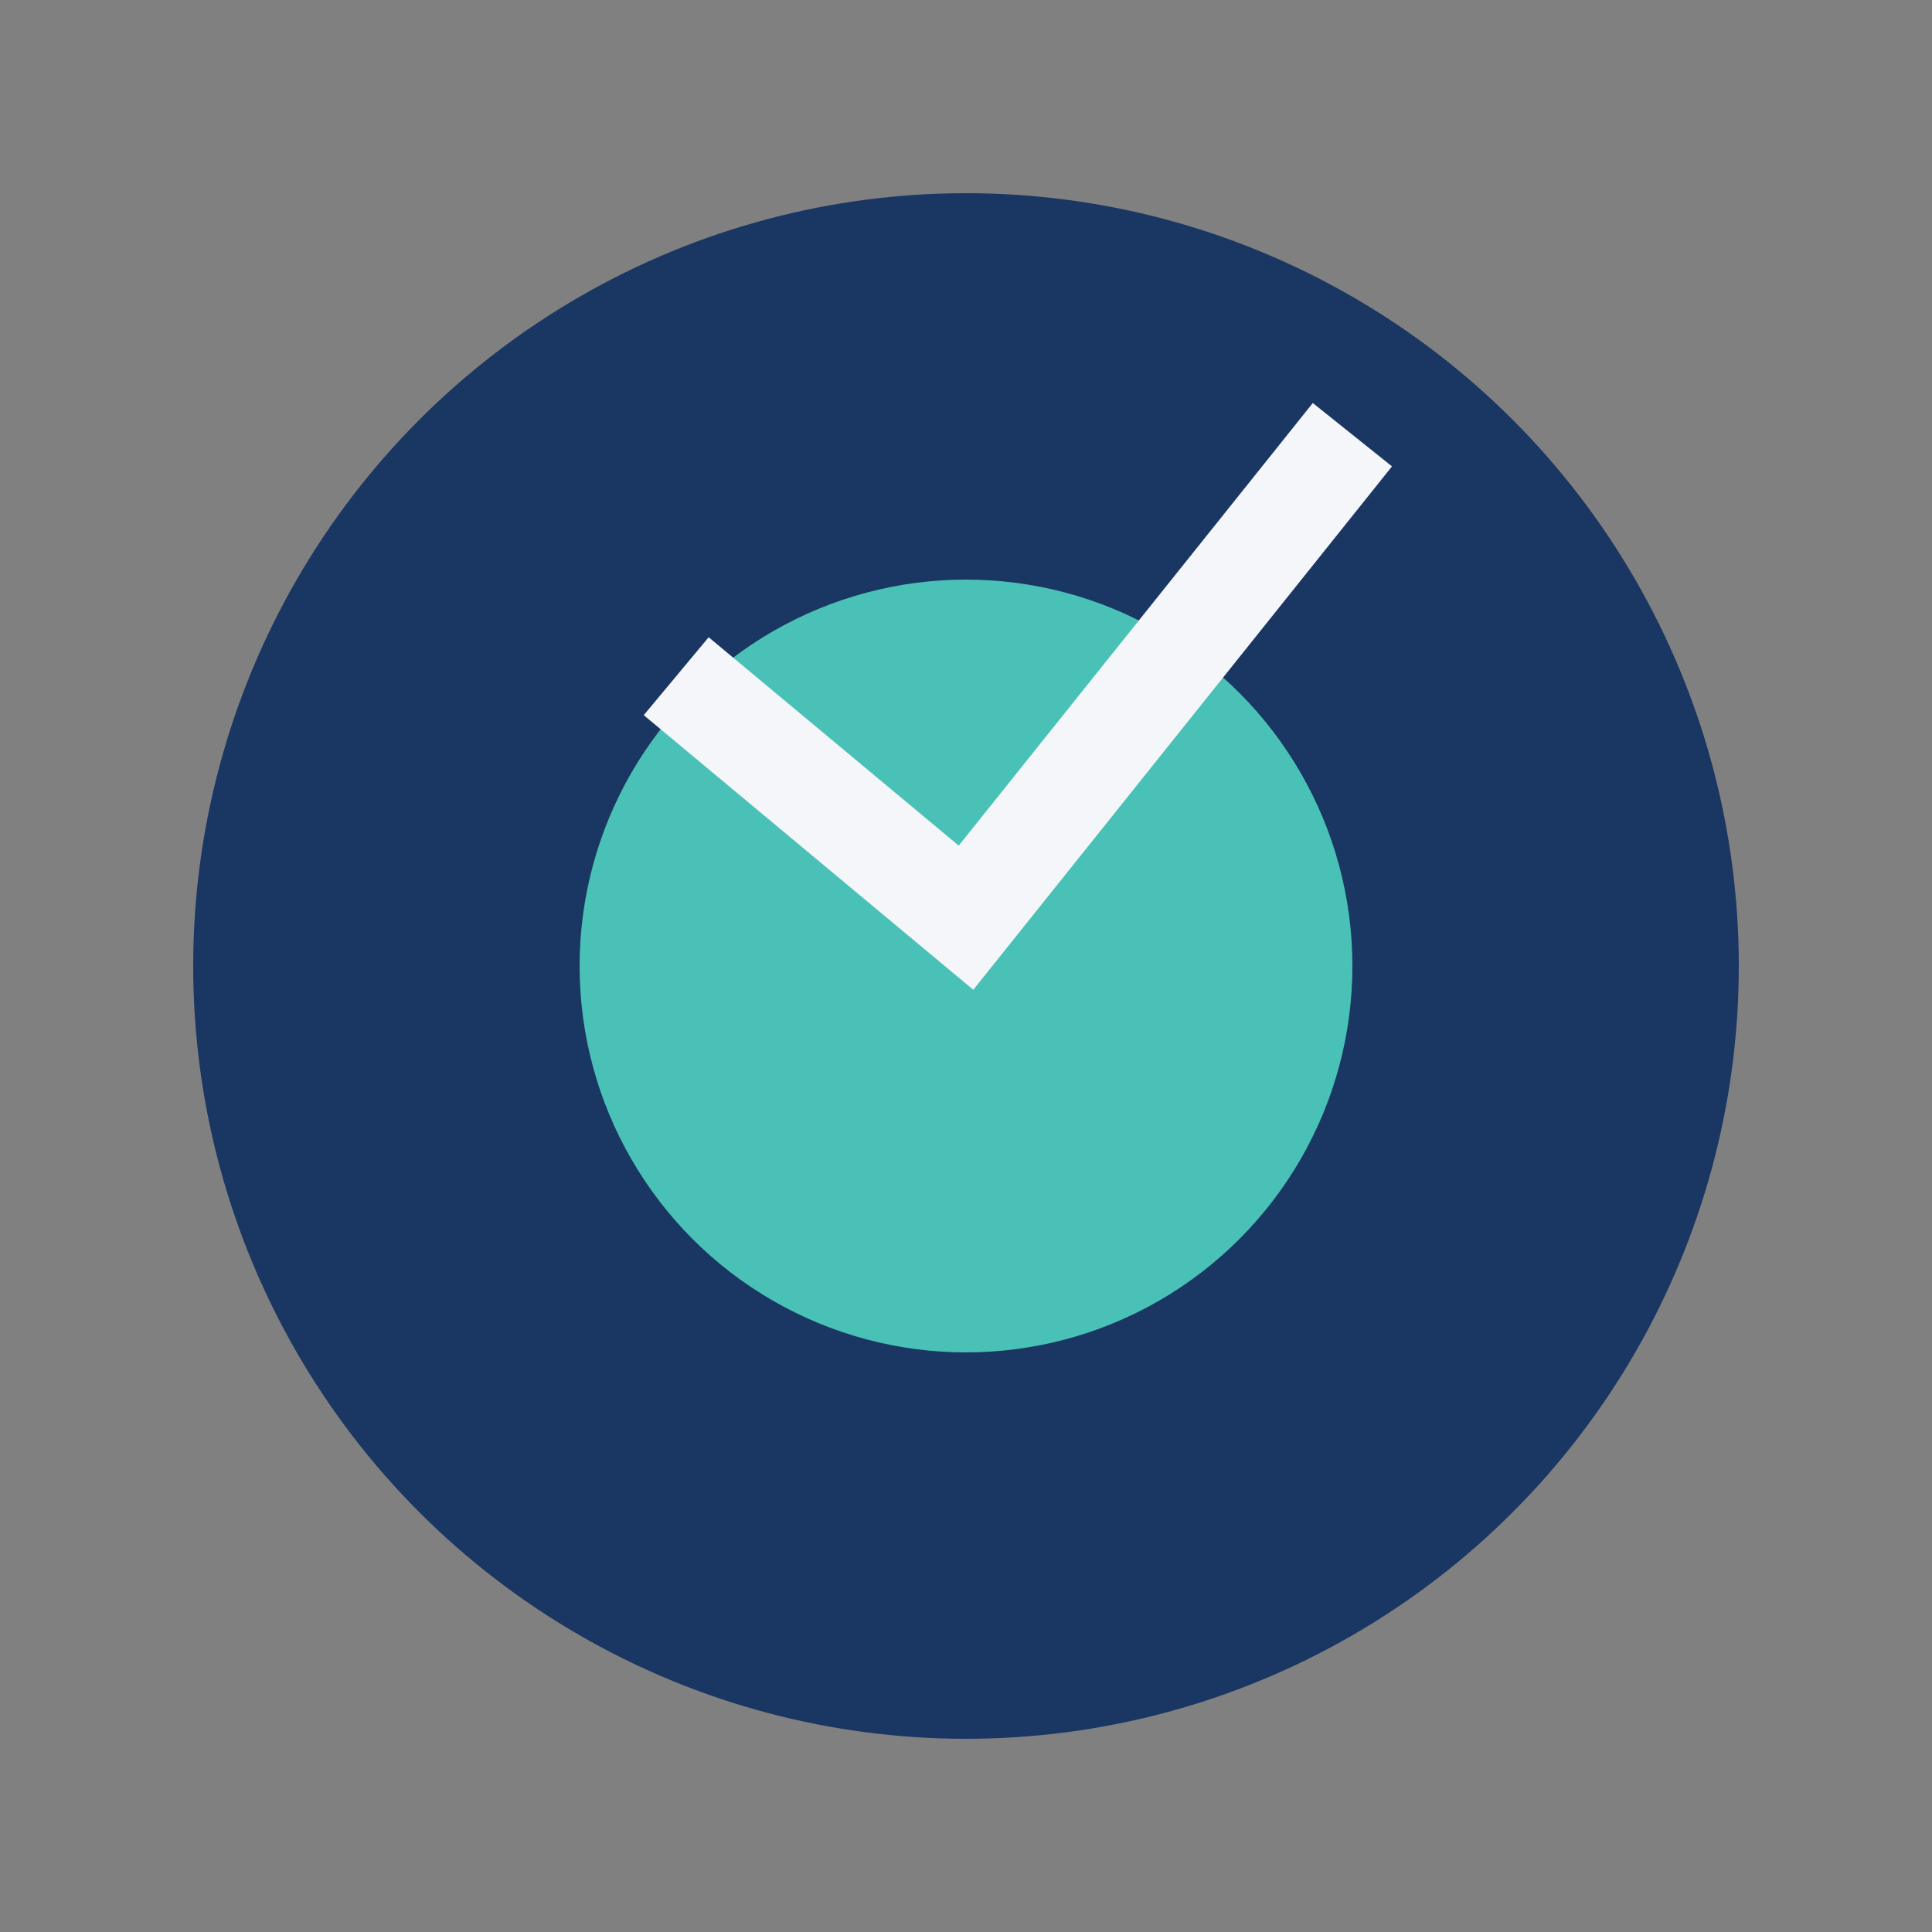
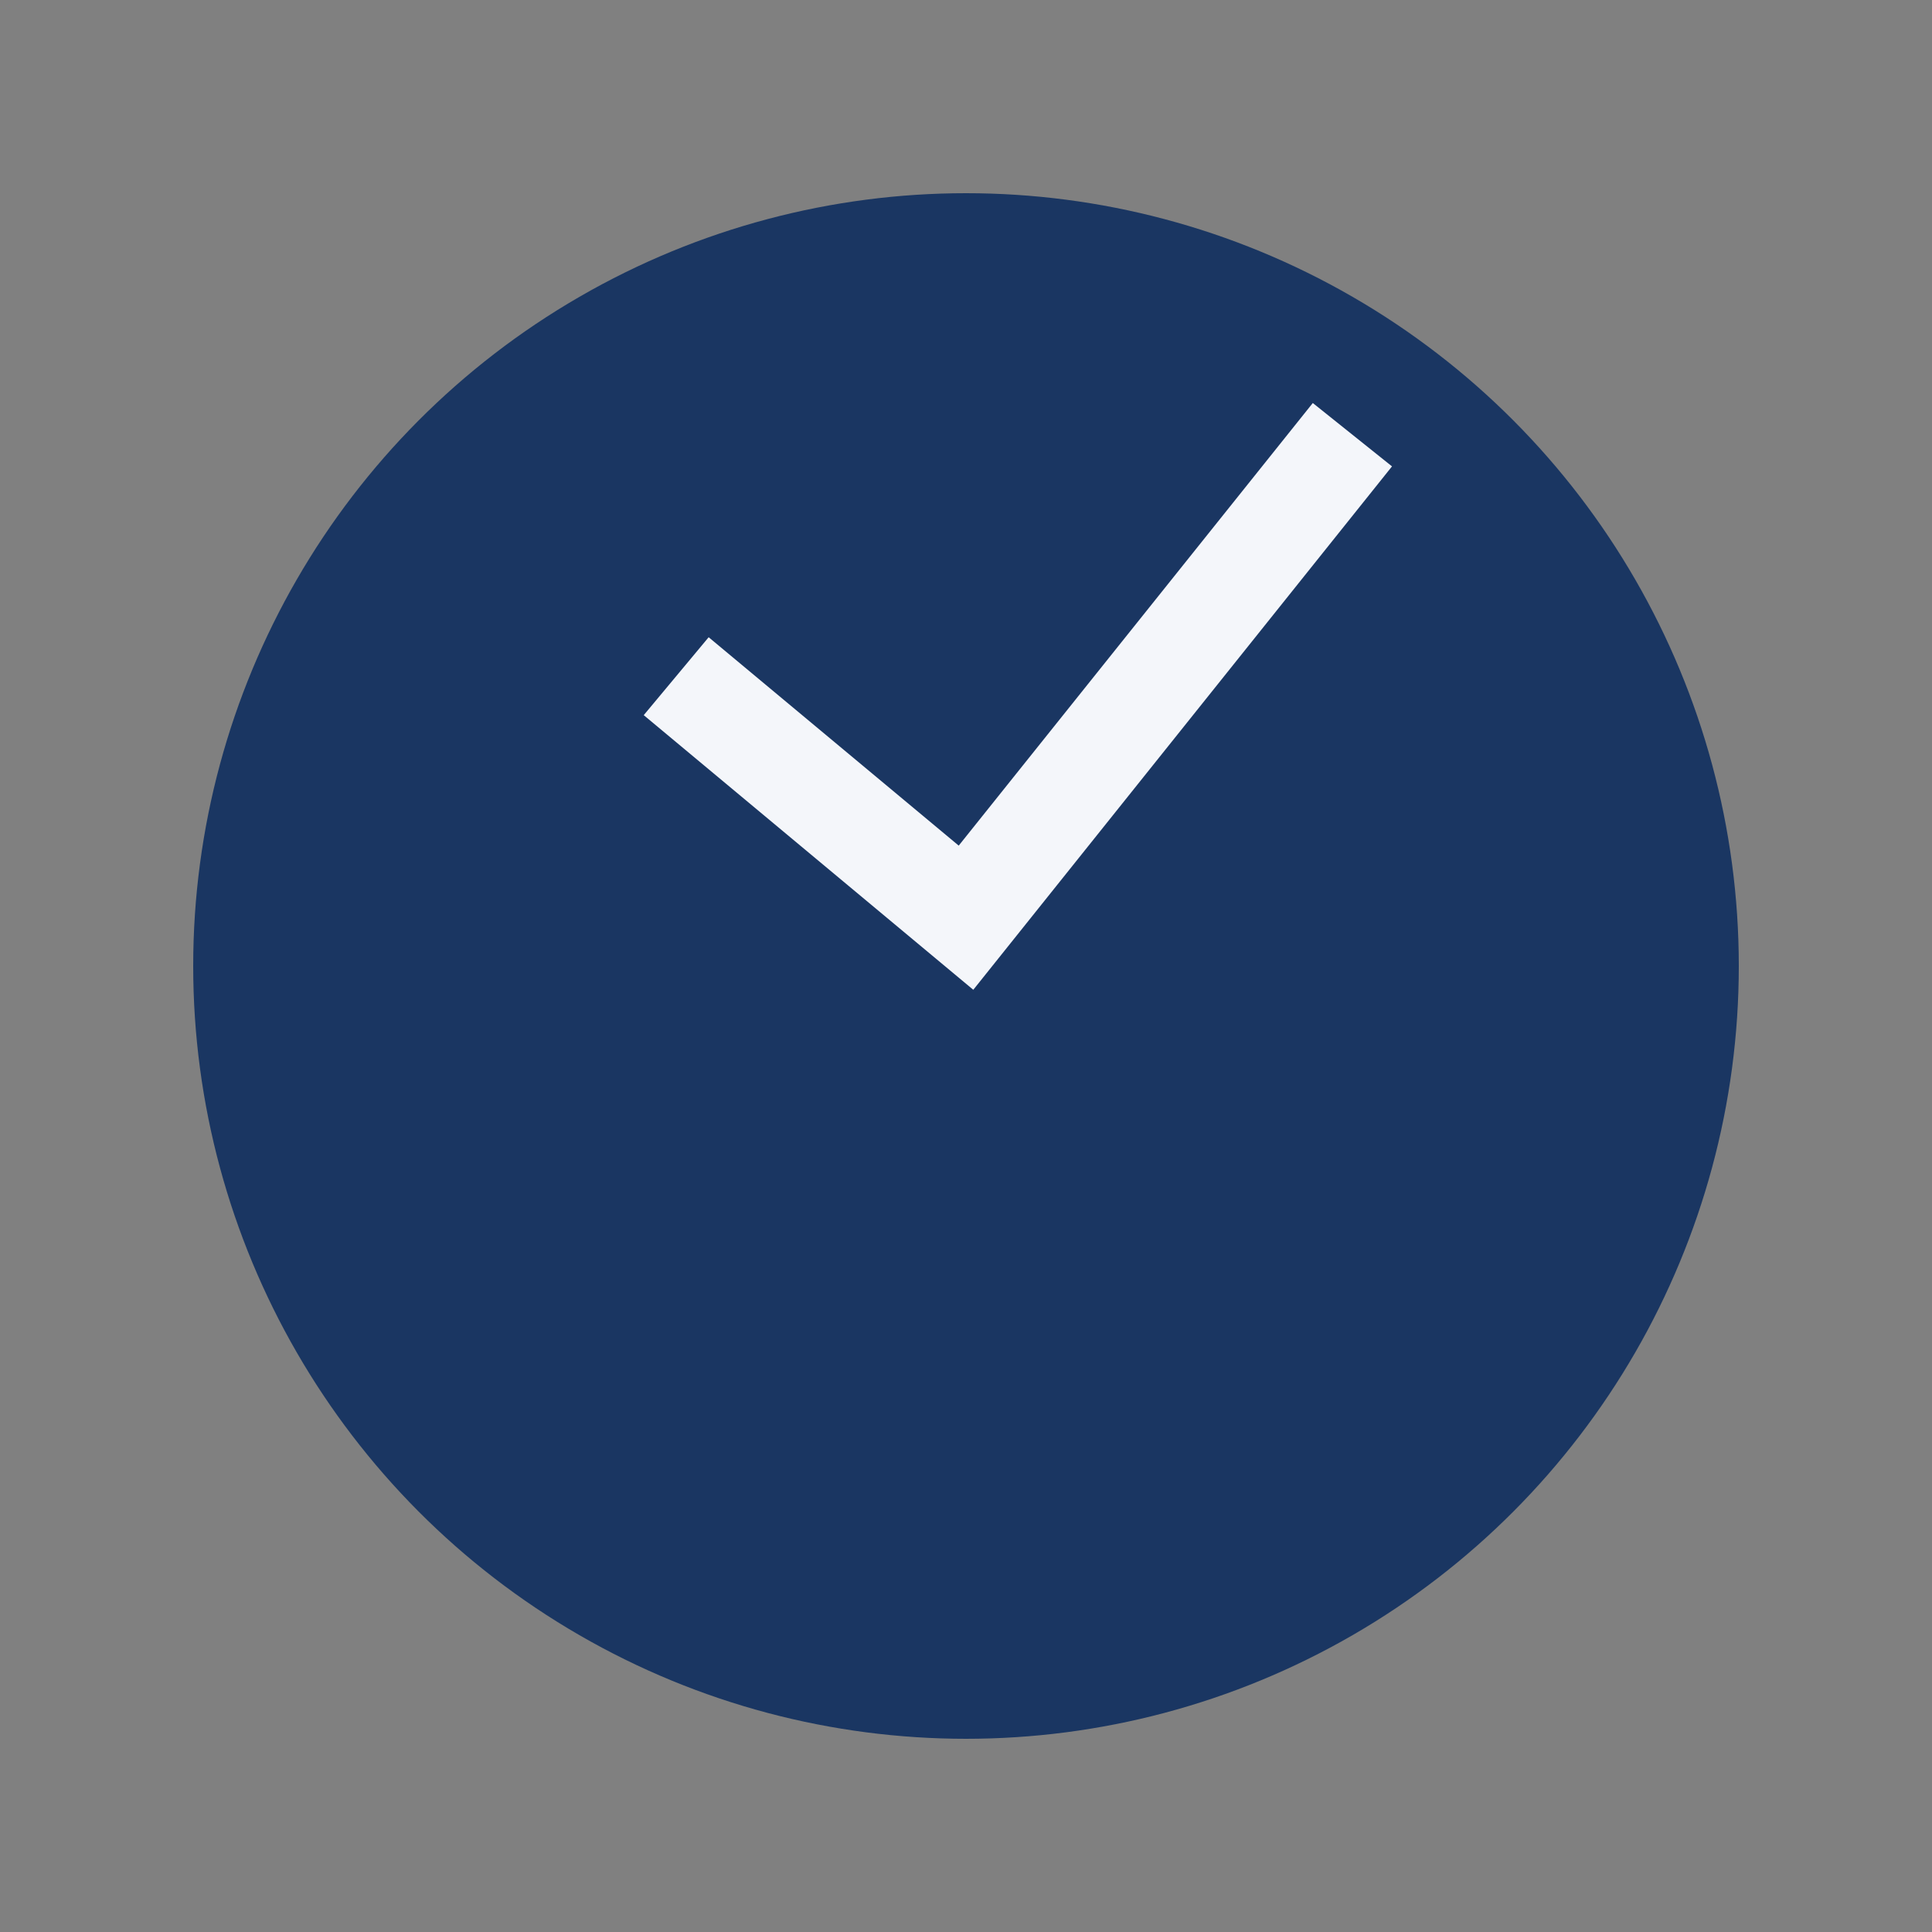
<svg xmlns="http://www.w3.org/2000/svg" width="40" height="40" viewBox="0 0 40 40">
  <rect x="0" y="0" width="40" height="40" fill="#808080" stroke="none" />
  <circle cx="20" cy="20" r="16" fill="#1A3662" />
-   <circle cx="20" cy="20" r="8" fill="#49C1B6" />
  <path d="M14 14l6 5 8-10" stroke="#F4F6FA" stroke-width="2.1" fill="none" />
</svg>